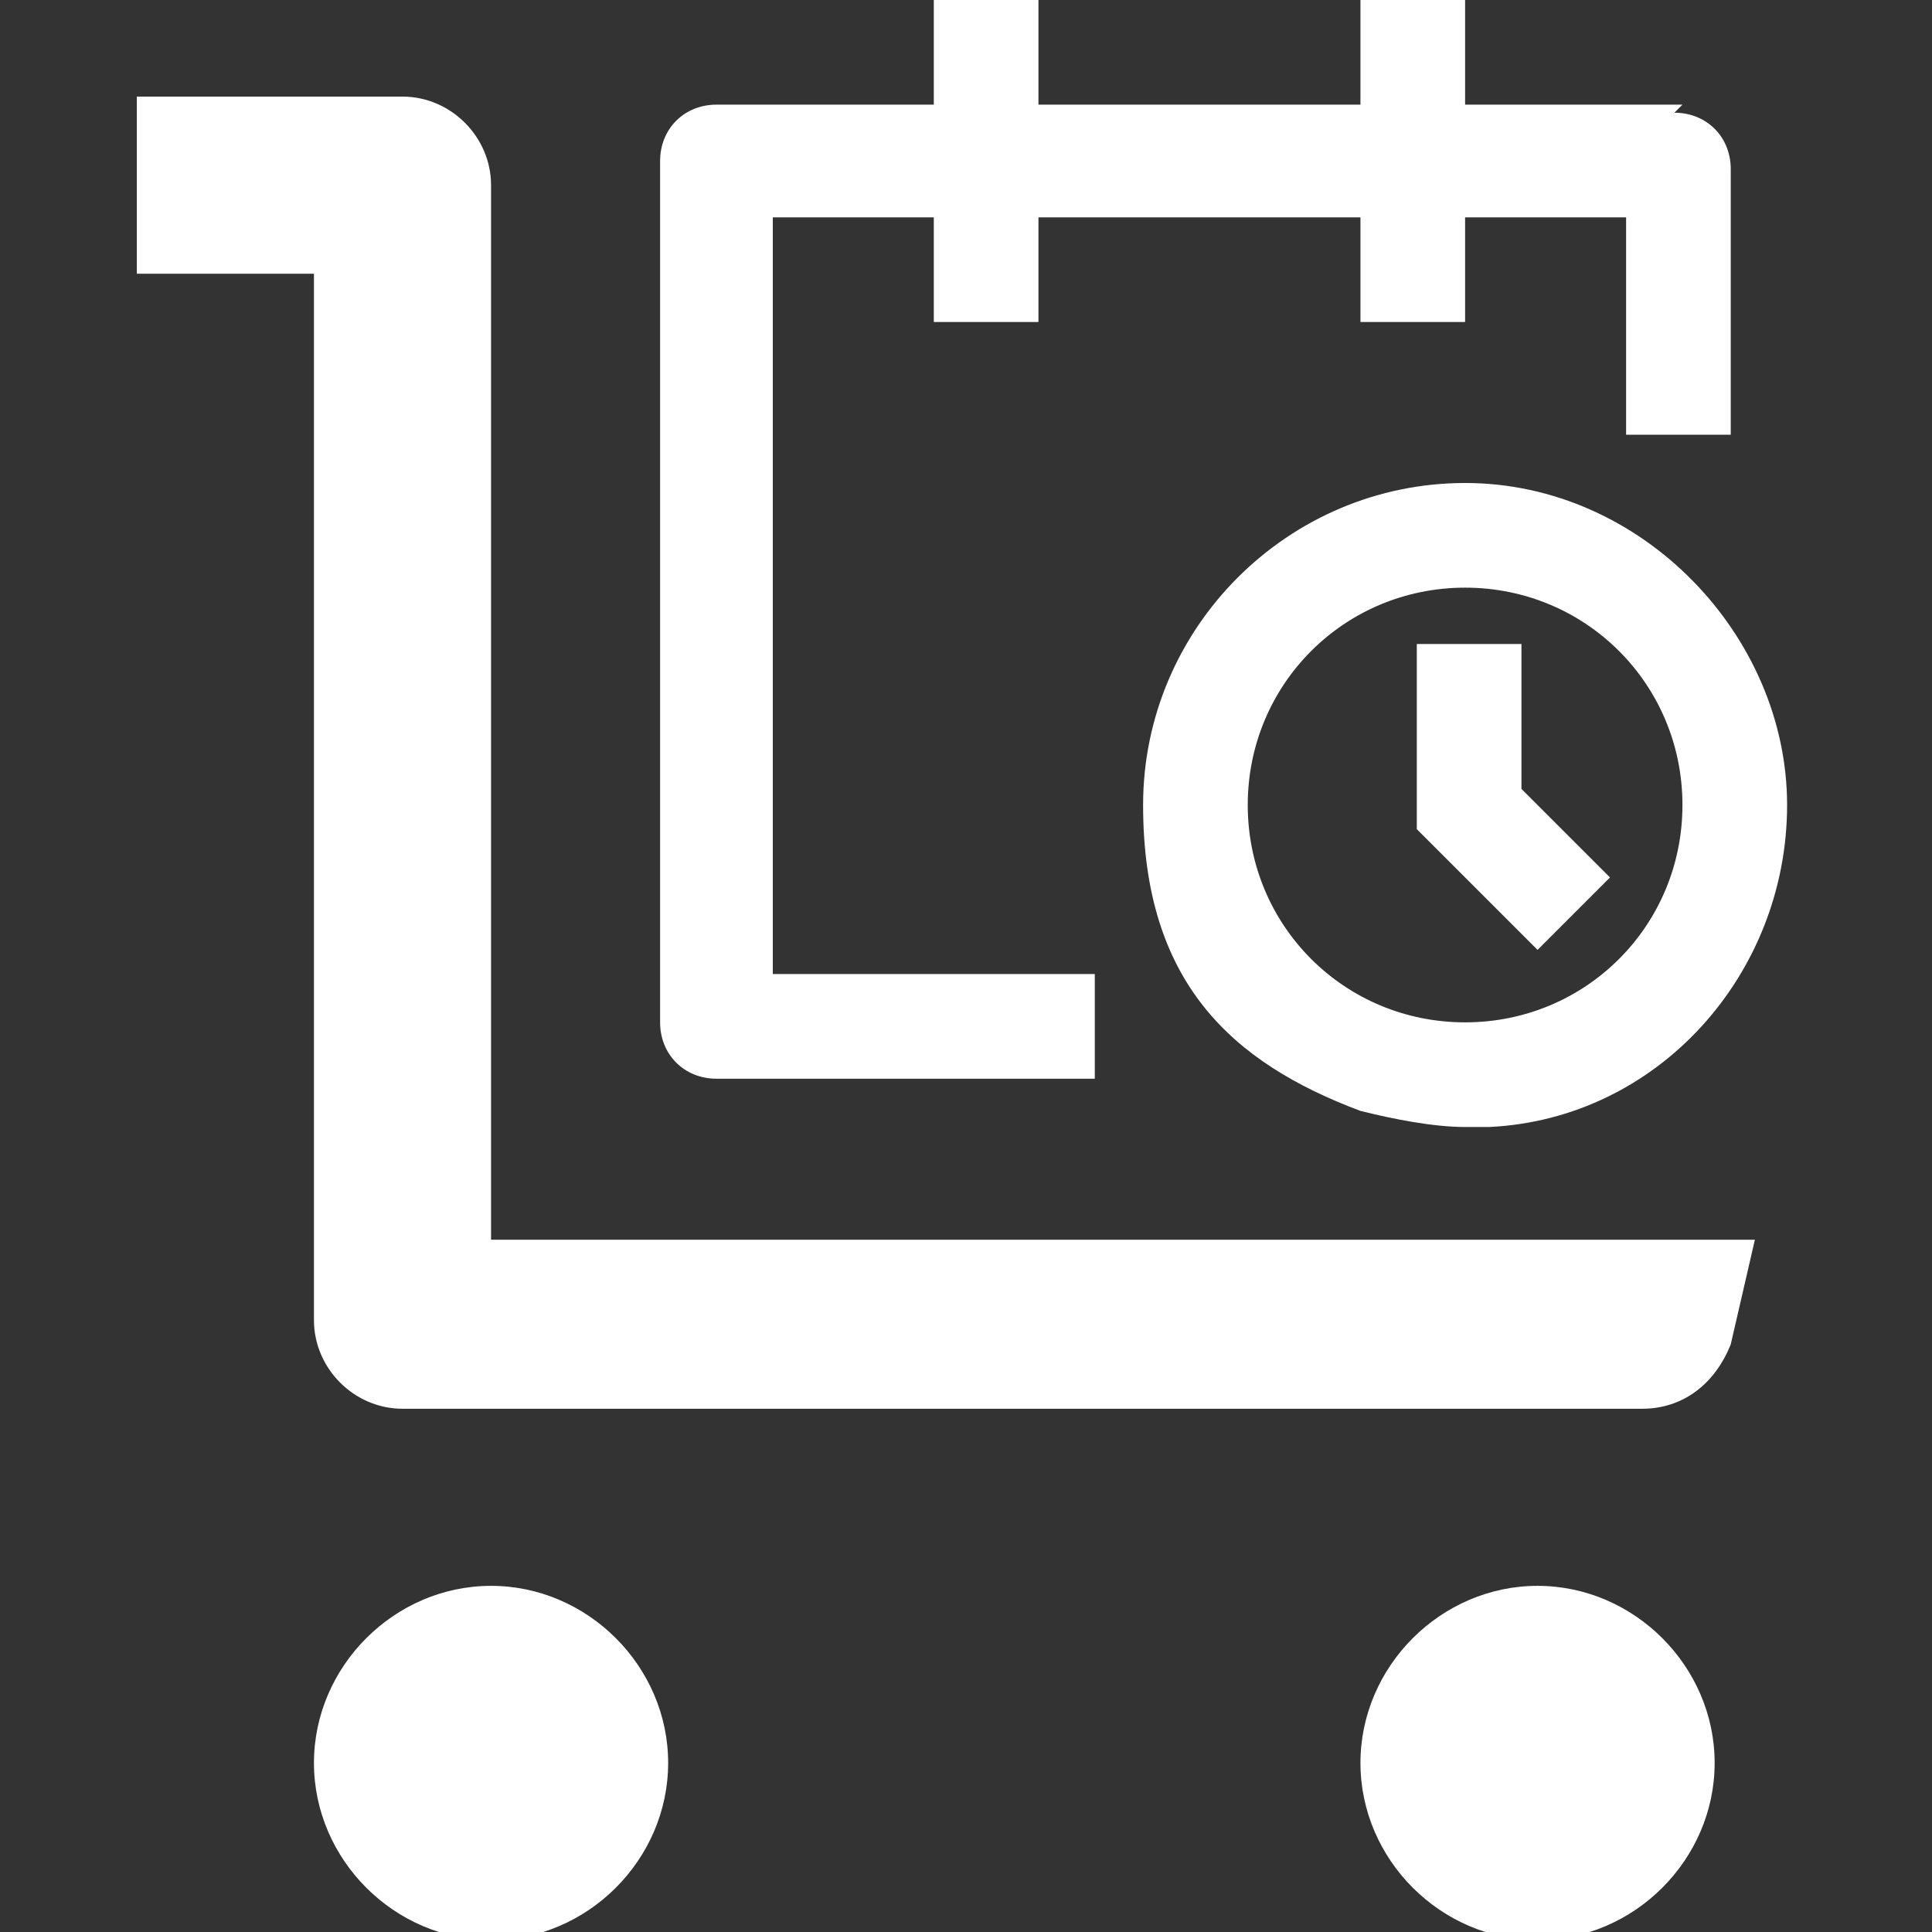
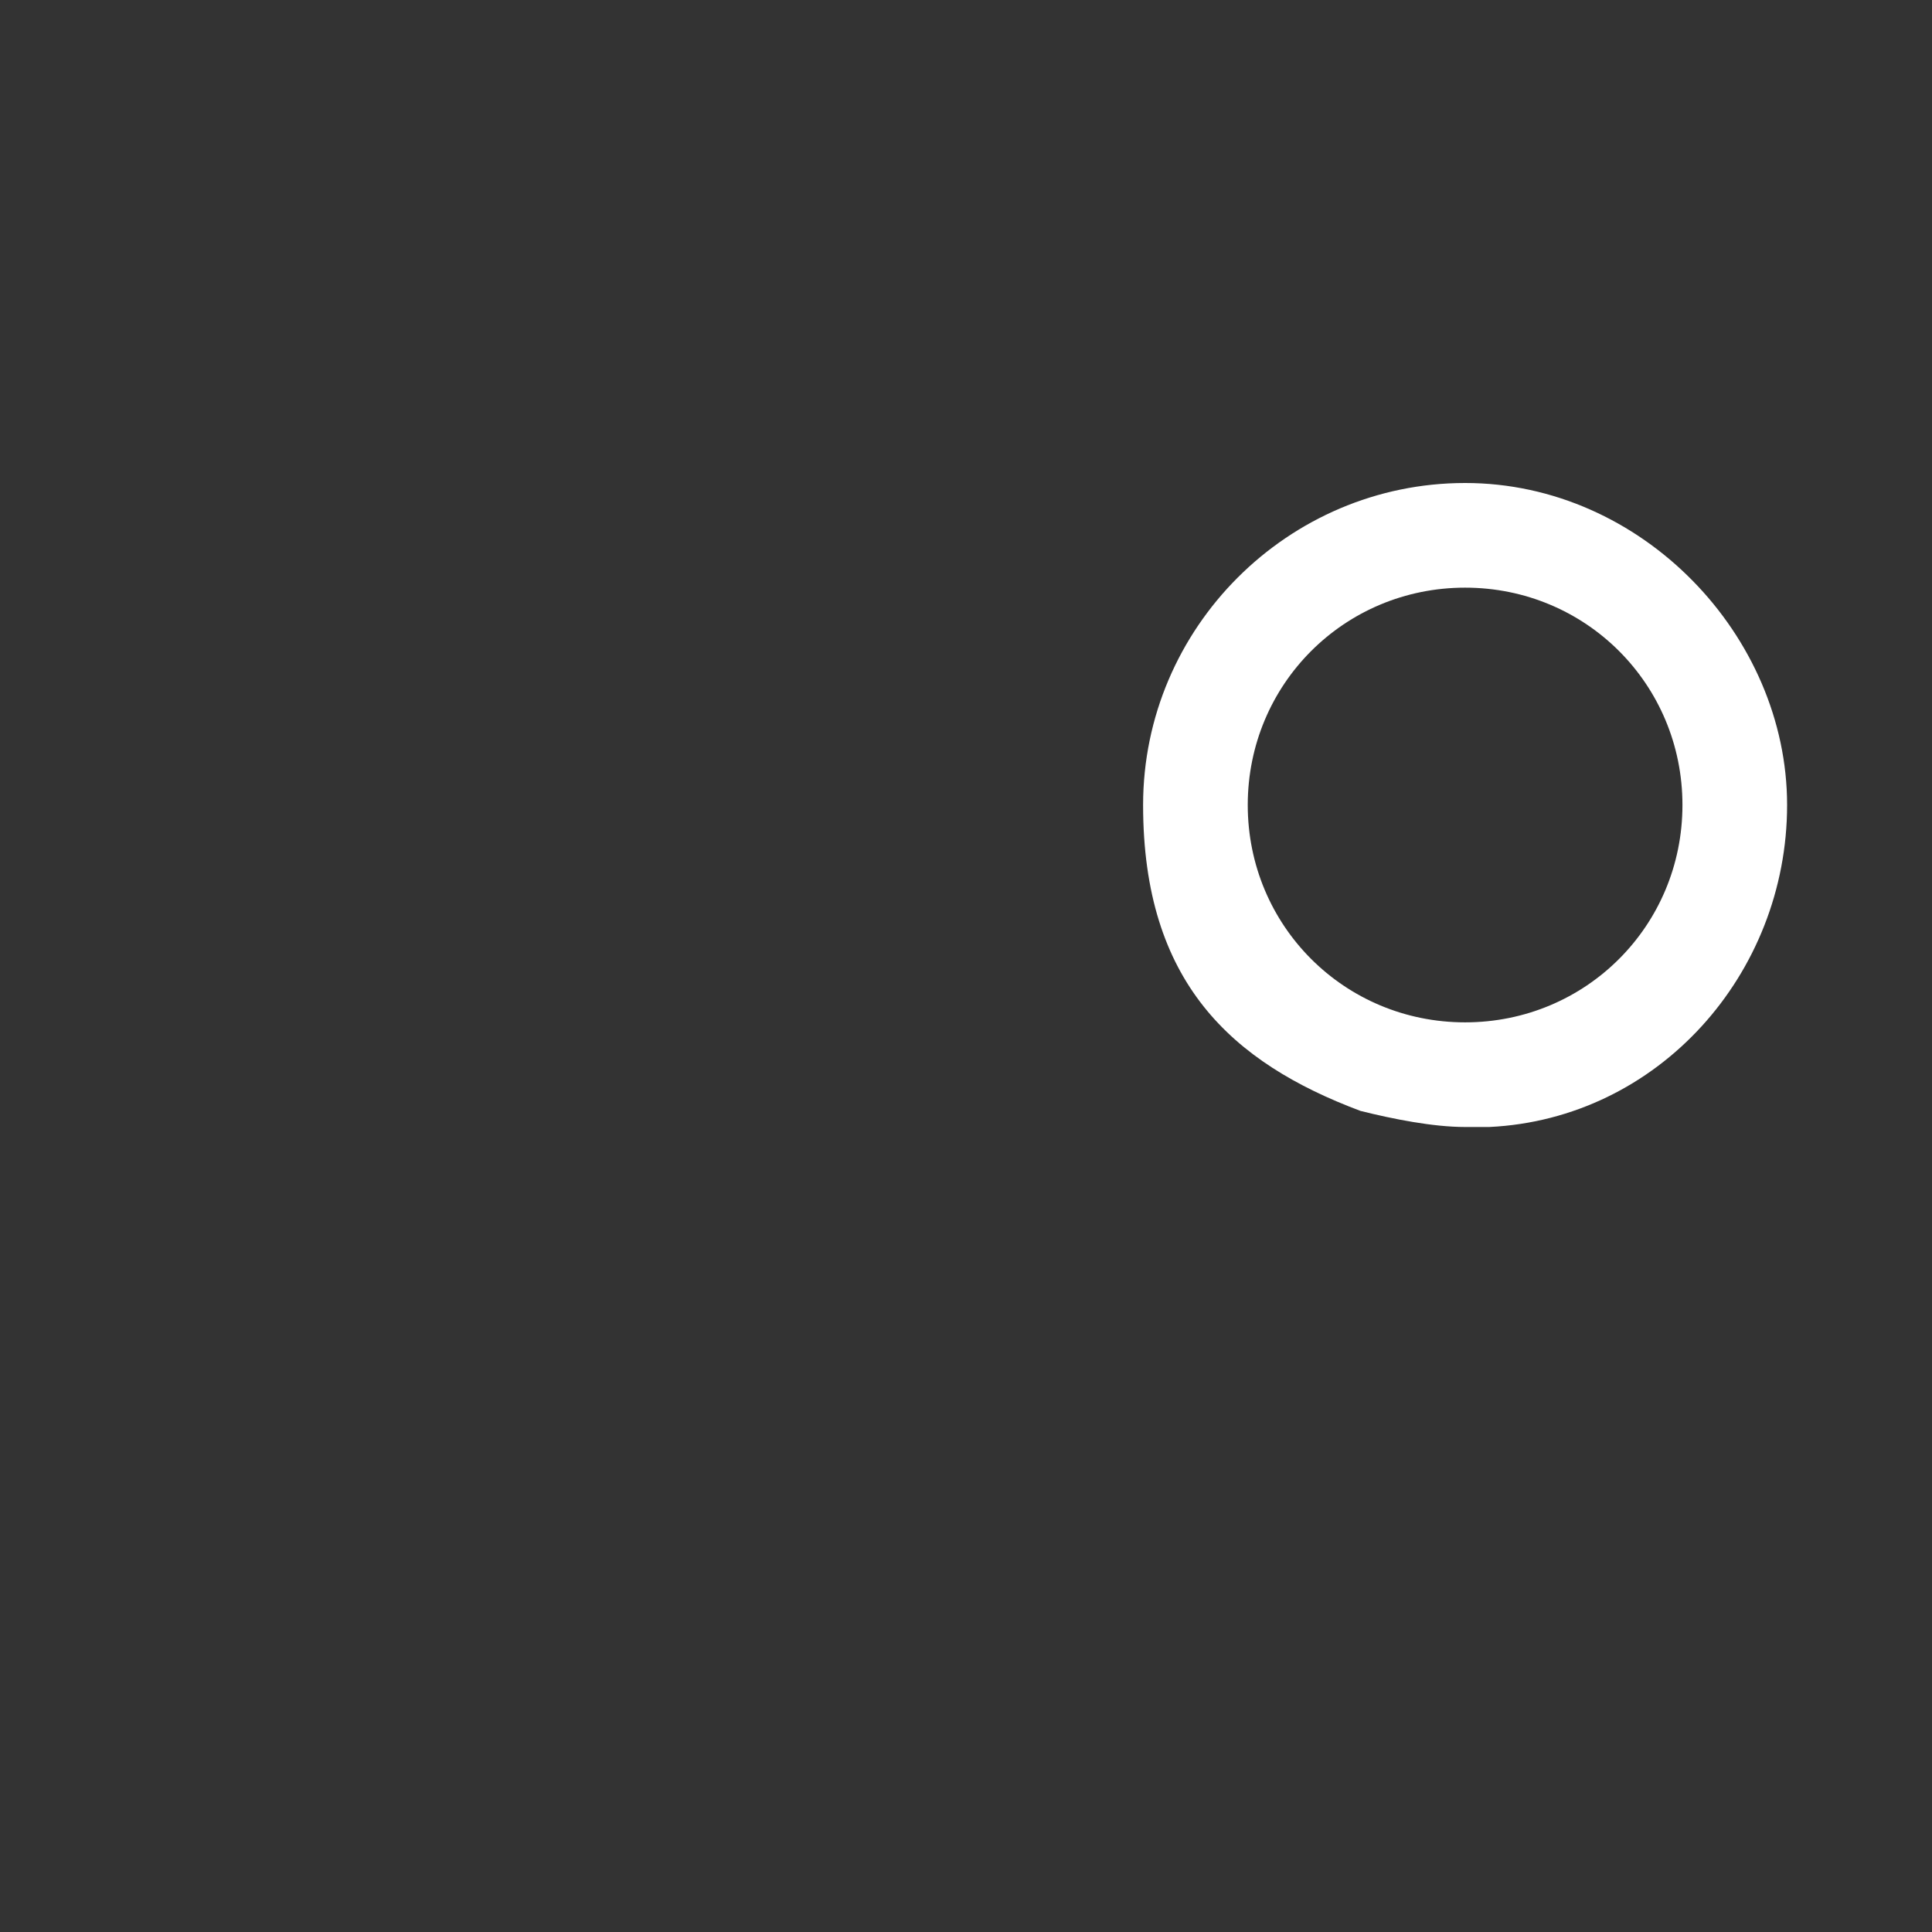
<svg xmlns="http://www.w3.org/2000/svg" id="Layer_1" viewBox="0 0 24 24">
  <rect x="0" y="0" width="24" height="24" fill="#333333" stroke="none" />
  <defs>
    <style>
      .cls-1 {
        fill: #fff;
      }
    </style>
  </defs>
-   <path class="cls-1" d="M19.1,19.7c-1.2,0-2.2,1-2.2,2.2s1,2.2,2.2,2.2,2.2-1,2.2-2.2-1-2.2-2.2-2.2ZM6.1,19.7c-1.2,0-2.2,1-2.2,2.2s1,2.2,2.2,2.2,2.2-1,2.2-2.2-1-2.2-2.2-2.2ZM6.1,15.3V2.3c0-.6-.5-1.1-1.1-1.1H1.7v2.2h2.2v13c0,.6.5,1.1,1.1,1.1h15.4c.5,0,.9-.3,1.1-.8l.3-1.3H6.1Z" />
  <g>
-     <path class="cls-1" d="M18.9,9.7v-1.7h-1.3v2.3l1.5,1.5.9-.9-1.1-1.1ZM18.9,9.7v-1.7h-1.3v2.3l1.5,1.5.9-.9-1.1-1.1ZM18.9,9.7v-1.7h-1.3v2.3l1.5,1.5.9-.9-1.1-1.1ZM20.9,1.3h-2.7V0h-1.3v1.3h-4V0h-1.3v1.3h-2.7c-.4,0-.7.3-.7.7v10.7c0,.4.3.7.7.7h4.7v-1.3h-4V2.7h2v1.3h1.3v-1.3h4v1.3h1.3v-1.3h2v2.7h1.3v-3.3c0-.4-.3-.7-.7-.7Z" />
    <path class="cls-1" d="M18.2,6c-2.2,0-4,1.8-4,4s1.1,3.2,2.7,3.8c.4.1.9.2,1.3.2s.2,0,.3,0c2.1-.1,3.7-1.9,3.7-4s-1.8-4-4-4ZM18.2,12.7c-1.5,0-2.7-1.2-2.7-2.7s1.2-2.7,2.7-2.7,2.7,1.2,2.7,2.7-1.2,2.7-2.7,2.7Z" />
  </g>
</svg>